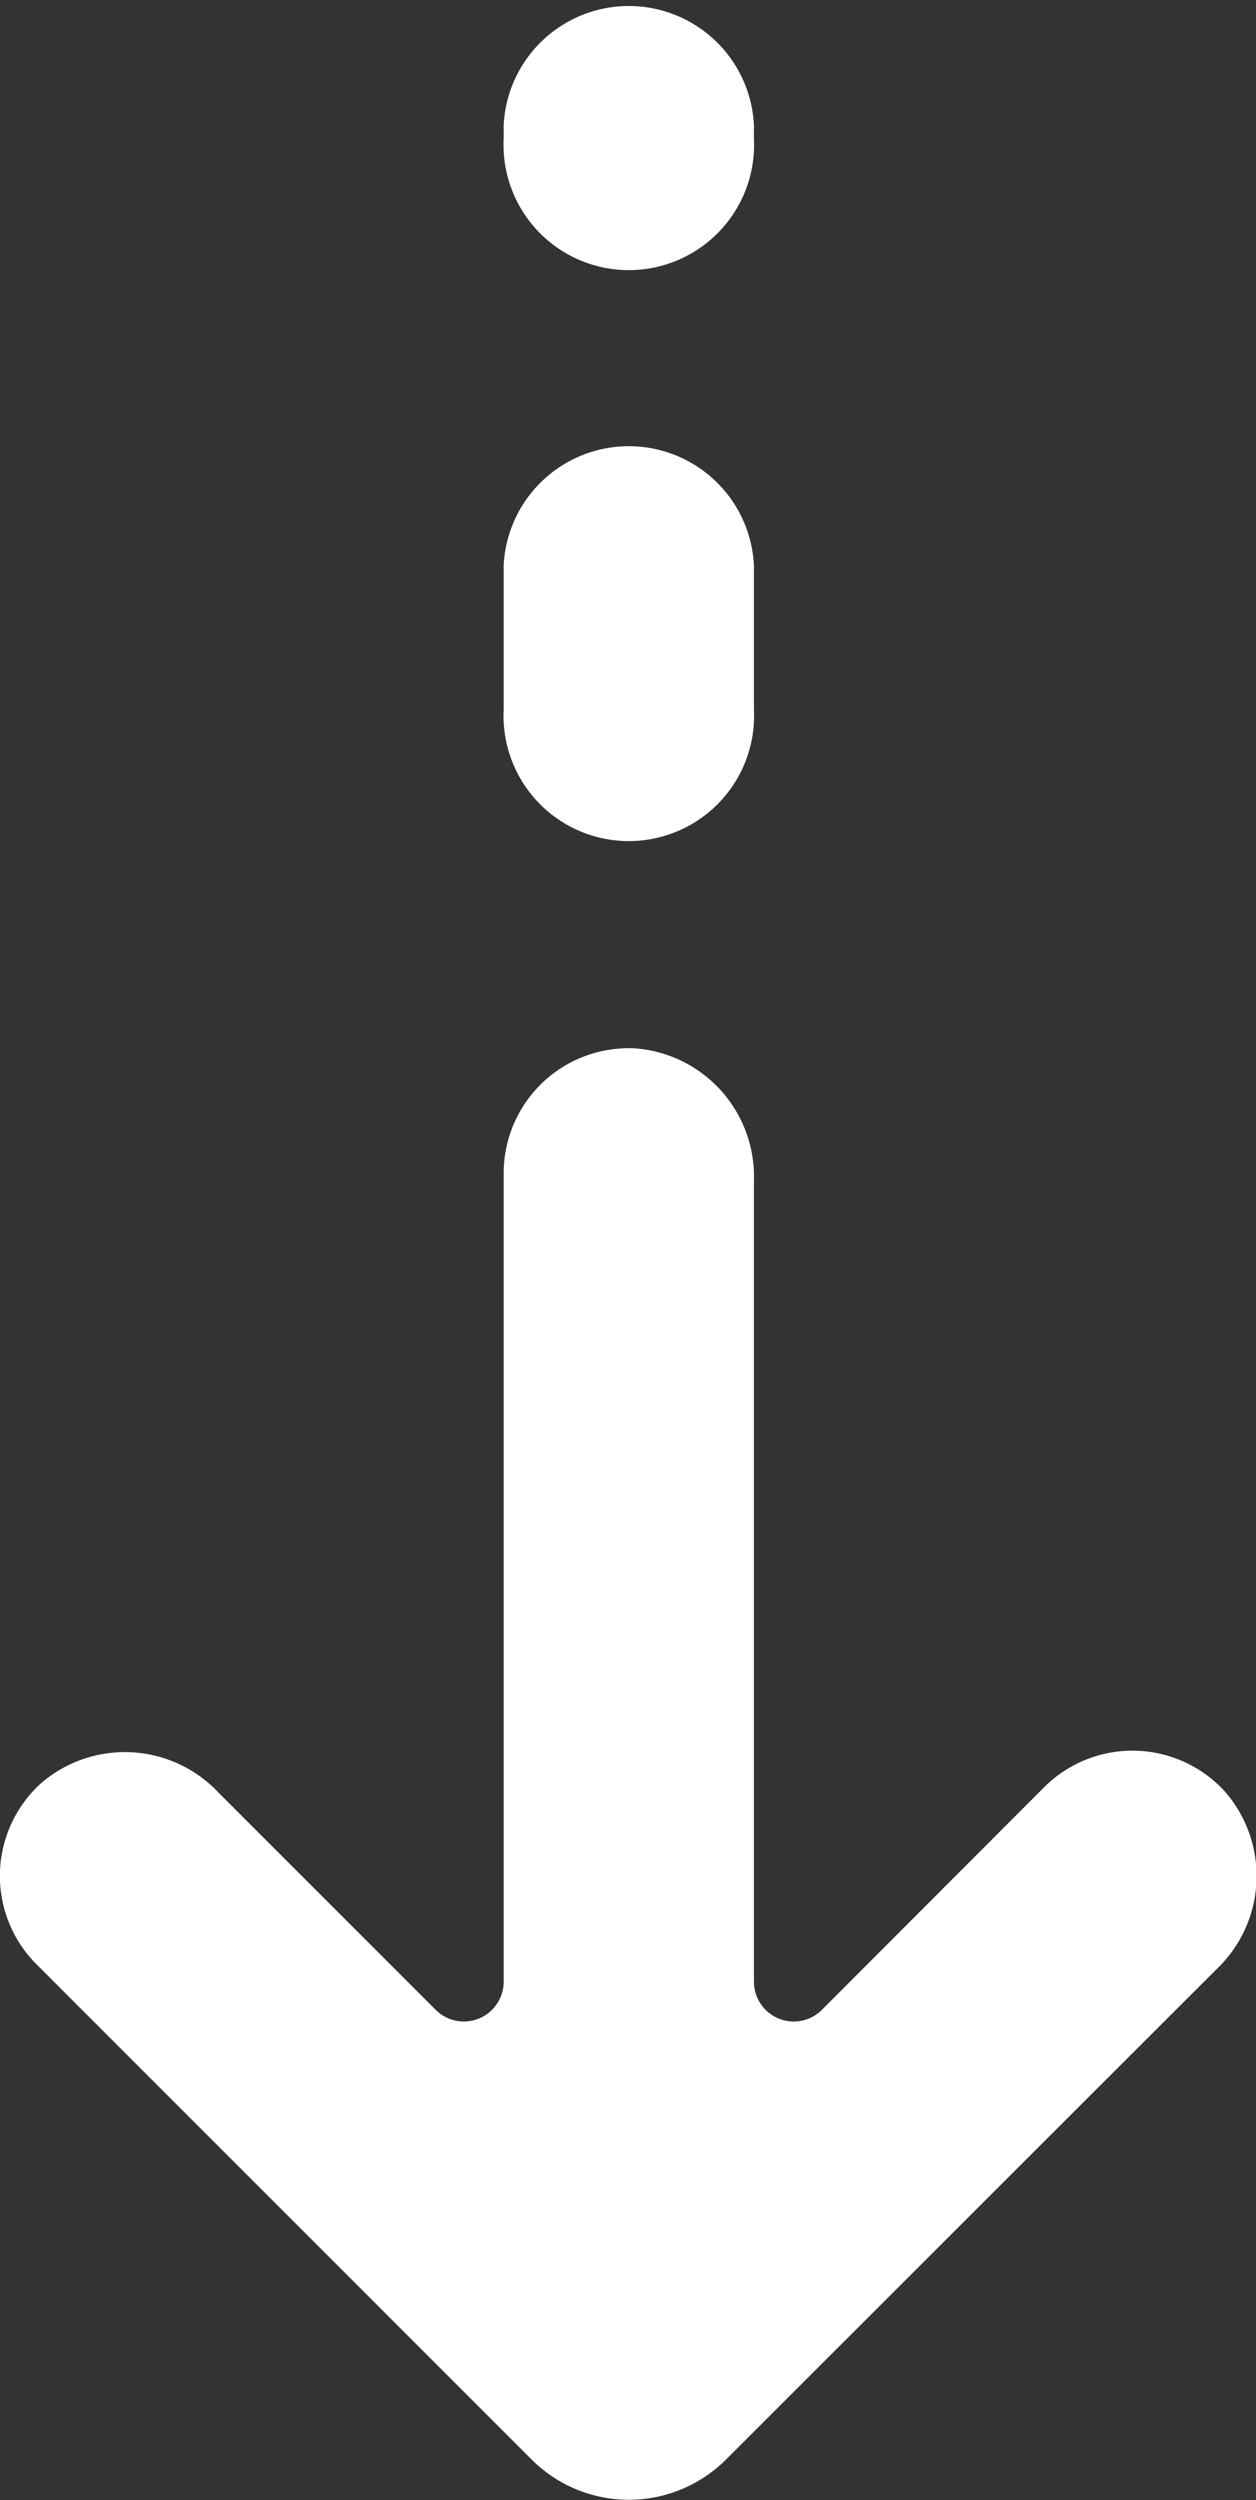
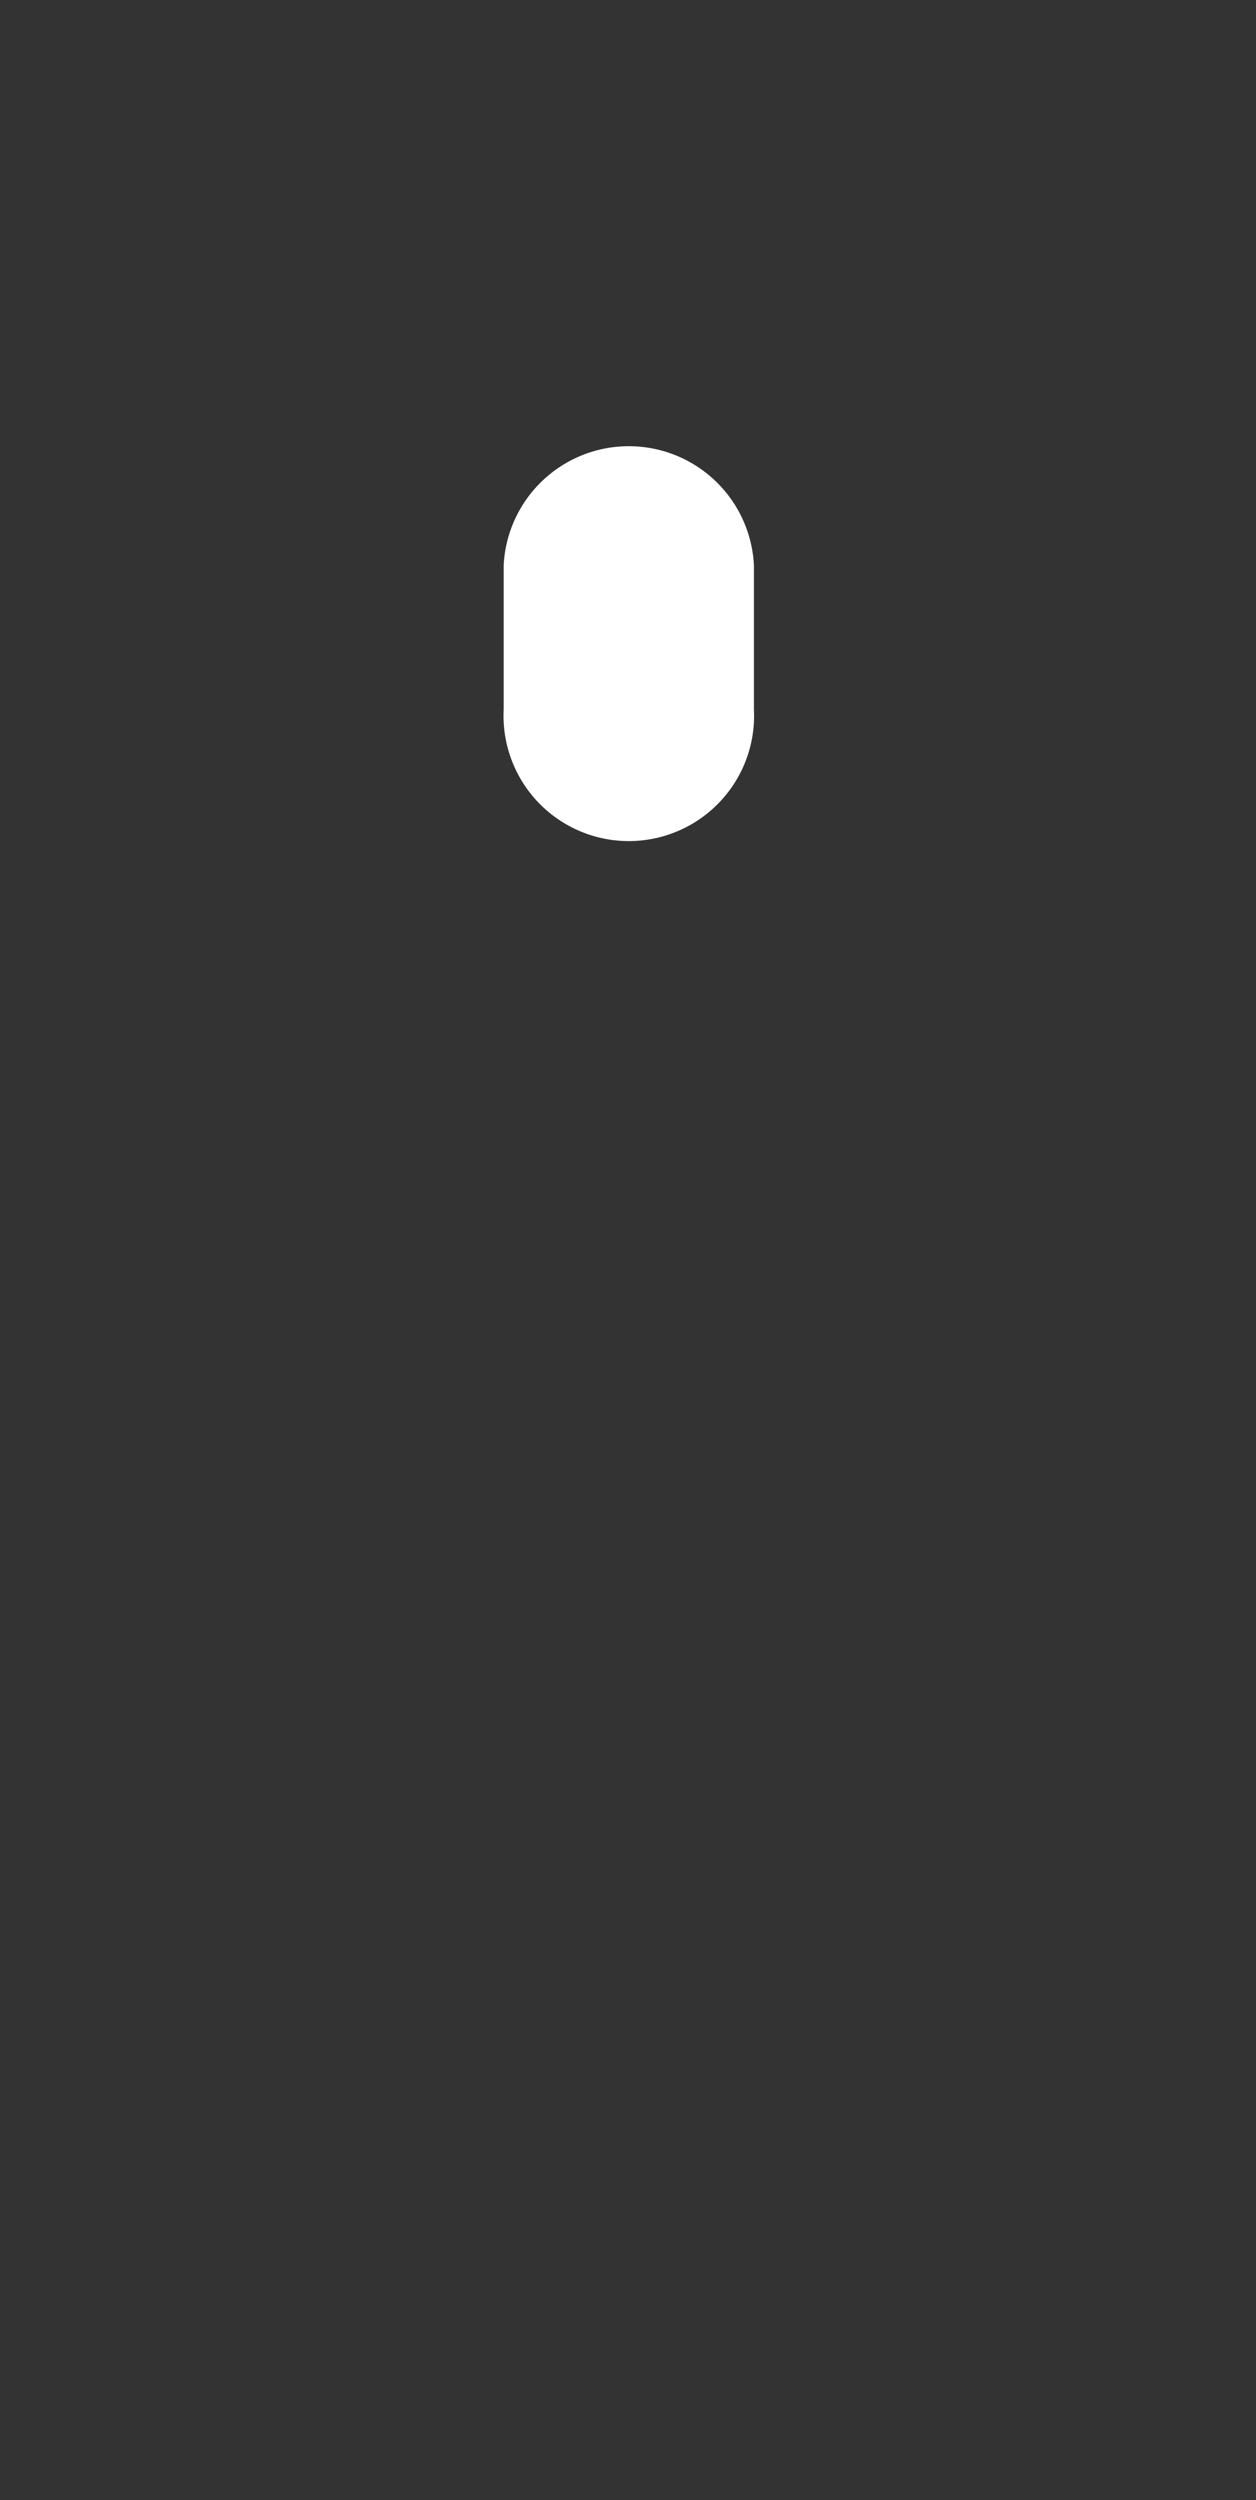
<svg xmlns="http://www.w3.org/2000/svg" viewBox="0 0 39.1 77.81">
  <rect x="0" y="0" width="39.1" height="77.81" fill="#333333" stroke="none" />
  <defs>
    <style>.cls-1{fill:#fff;}</style>
  </defs>
  <g id="Слой_2" data-name="Слой 2">
    <g id="Слой_1-2" data-name="Слой 1">
-       <path class="cls-1" d="M22.6,76.55,37.86,61.3a4,4,0,0,0,.29-5.52,3.89,3.89,0,0,0-5.65-.15l-6.91,6.92a1.24,1.24,0,0,1-2.12-.88V36.74a4,4,0,0,0-3.69-4.11,3.89,3.89,0,0,0-4.1,3.88V61.67a1.24,1.24,0,0,1-2.12.88L6.8,55.79a4,4,0,0,0-5.51-.3,3.89,3.89,0,0,0-.15,5.65L16.55,76.55A4.28,4.28,0,0,0,22.6,76.55Z" />
      <path class="cls-1" d="M23.47,22.08V17.59a3.9,3.9,0,0,0-7.79,0v4.49a3.9,3.9,0,1,0,7.79,0Z" />
-       <path class="cls-1" d="M23.47,4.31V3.89a3.9,3.9,0,0,0-7.79,0v.42a3.9,3.9,0,1,0,7.79,0Z" />
    </g>
  </g>
</svg>